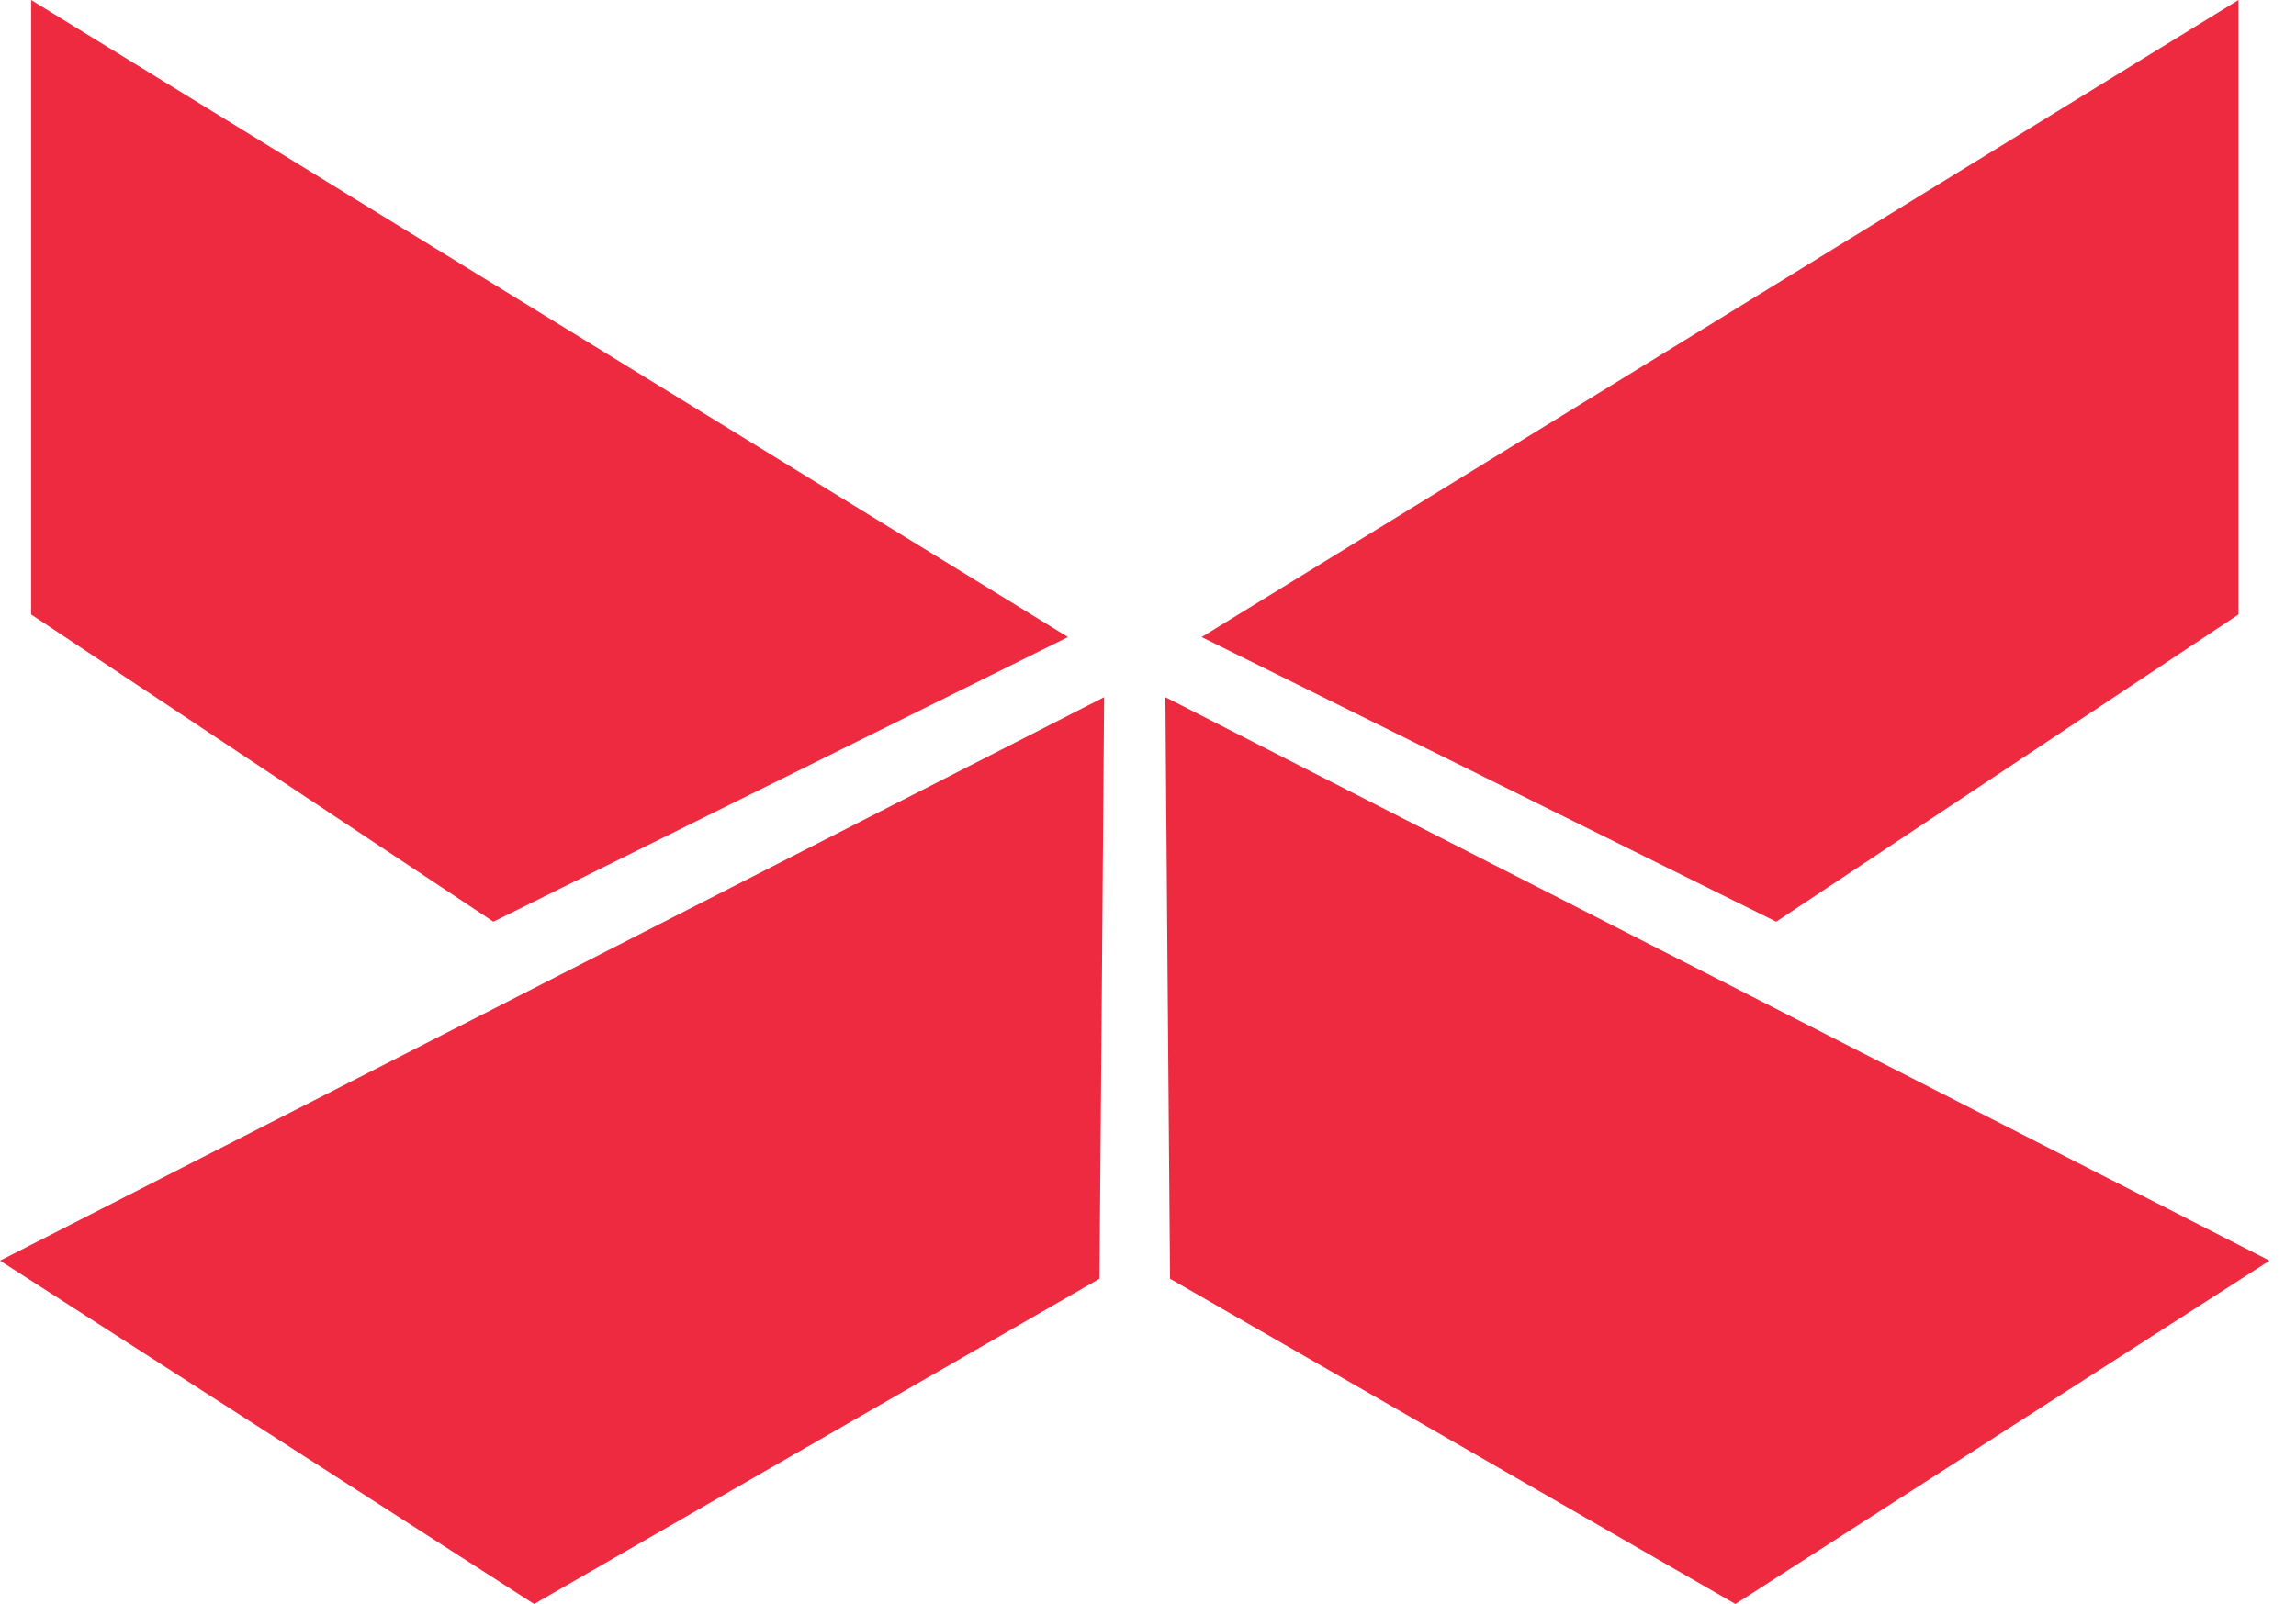
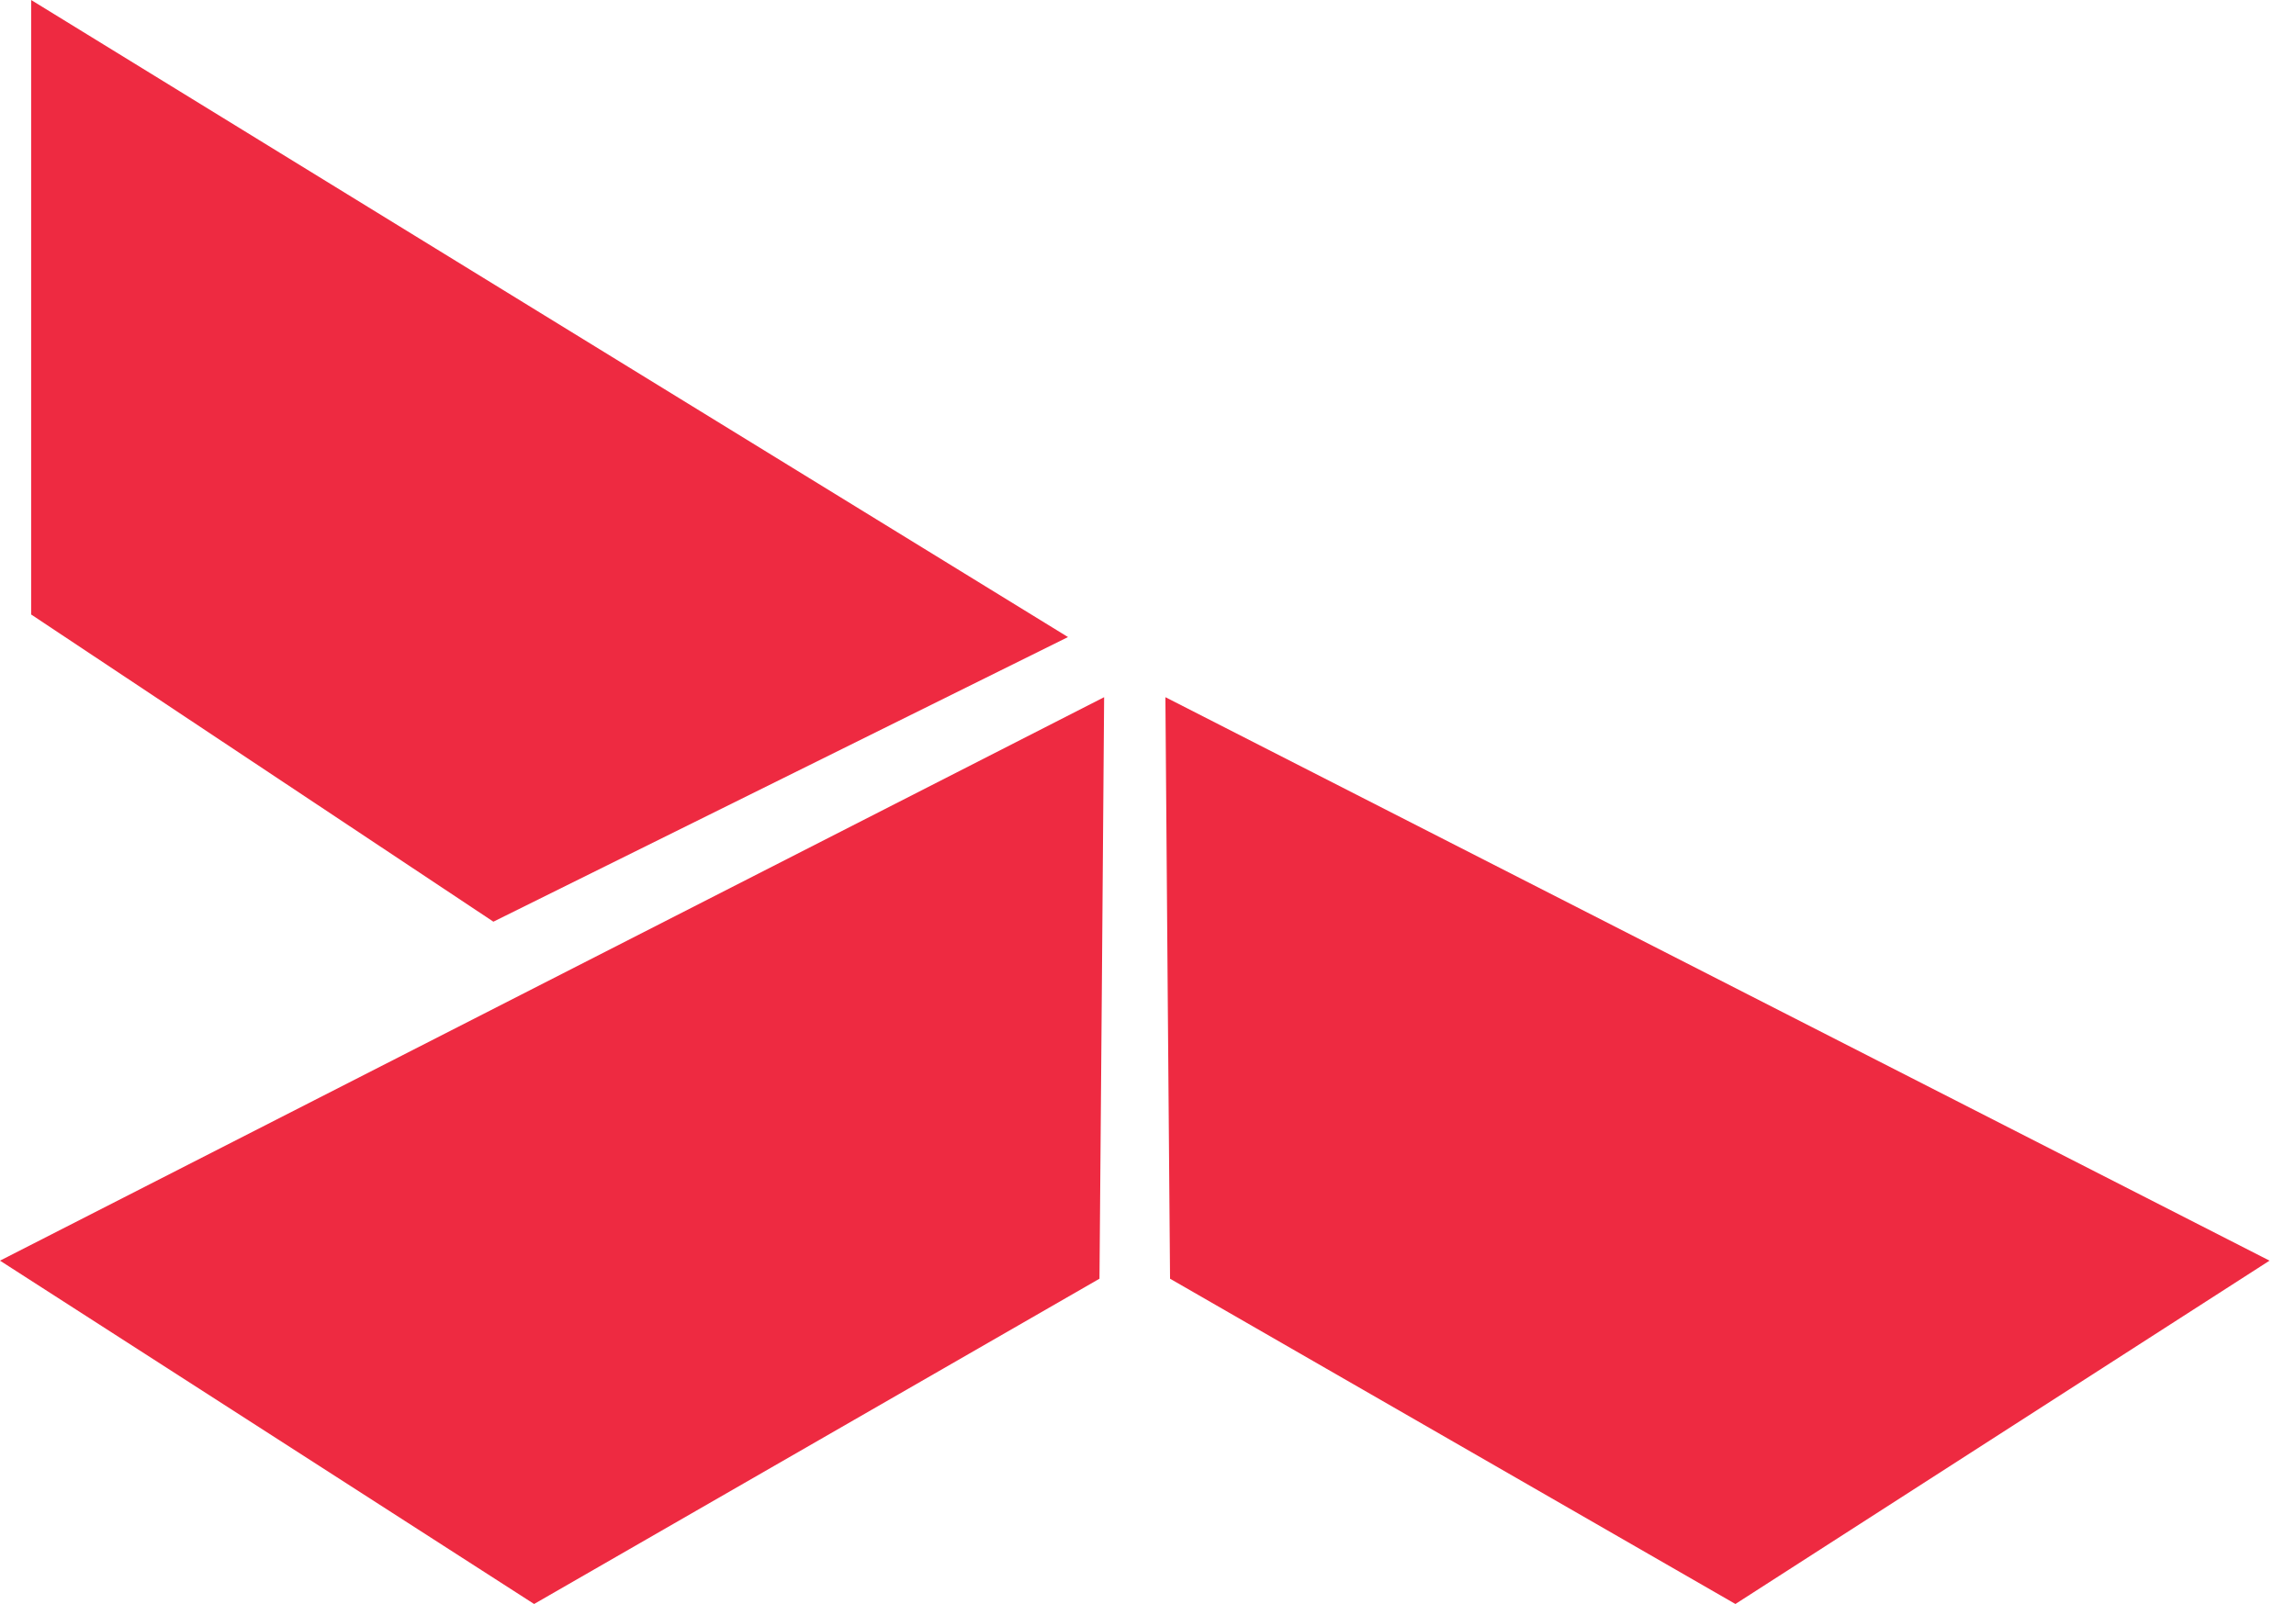
<svg xmlns="http://www.w3.org/2000/svg" width="83" height="58" viewBox="0 0 83 58" fill="none">
-   <path d="M80.92 0.002V22.22L64.21 33.328L43.438 23.036L80.92 0V0.002Z" fill="#EE2A41" />
  <path d="M42.131 25.211L82.043 45.585L62.735 58L42.297 46.238C42.297 46.238 42.129 25.837 42.129 25.211H42.131Z" fill="#EE2A41" />
  <path d="M1.126 0.002V22.22L17.836 33.328L38.608 23.036L1.126 0V0.002Z" fill="#EE2A41" />
  <path d="M39.912 25.211L0 45.585L19.308 58L39.746 46.238C39.746 46.238 39.914 25.837 39.914 25.211H39.912Z" fill="#EE2A41" />
</svg>